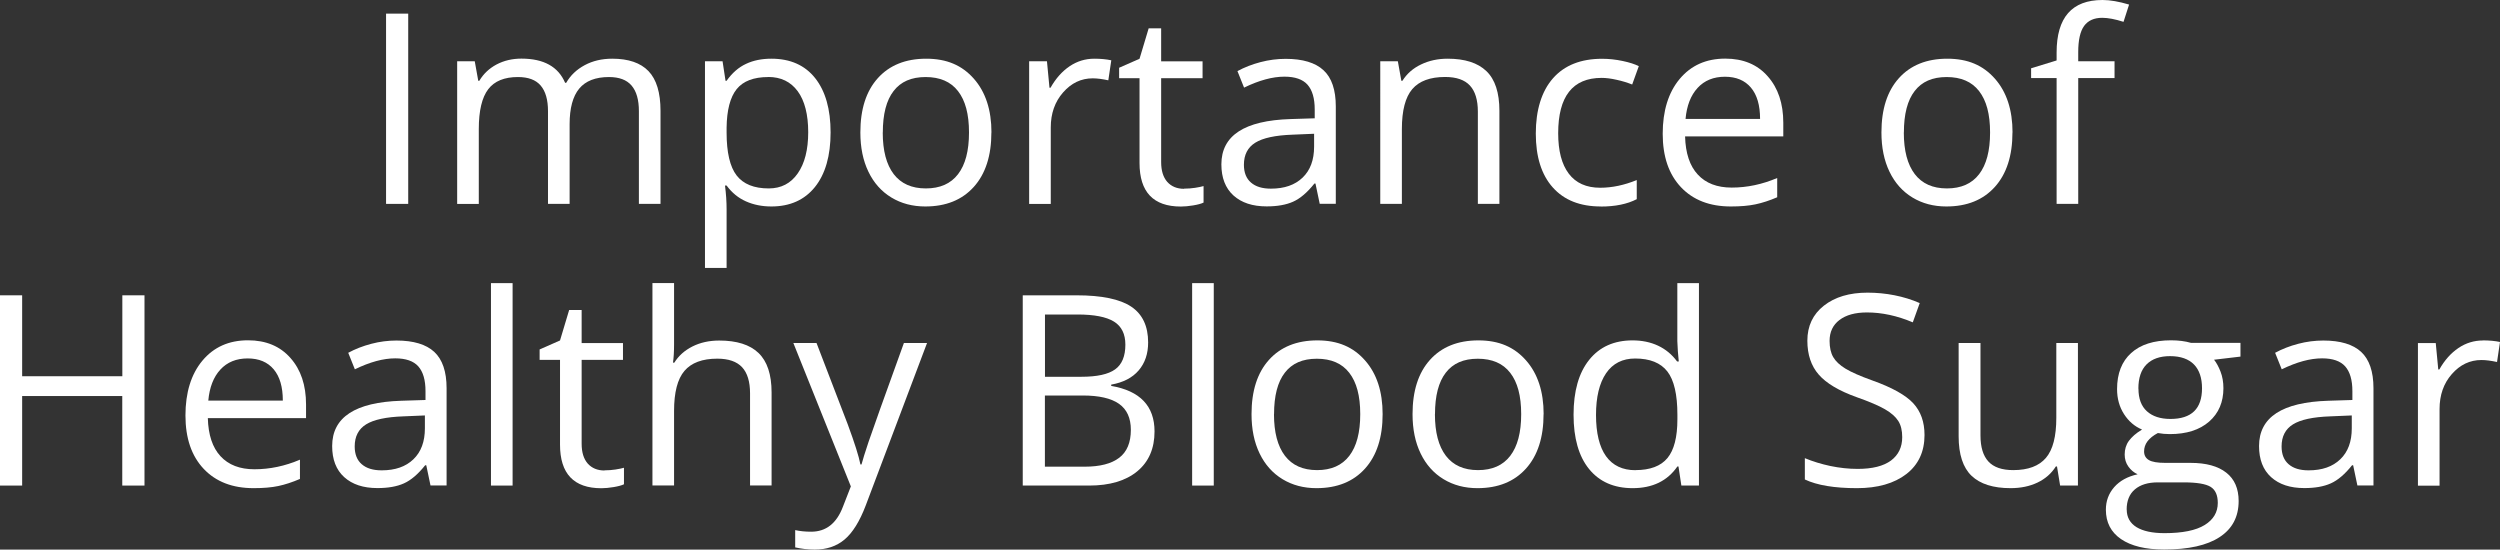
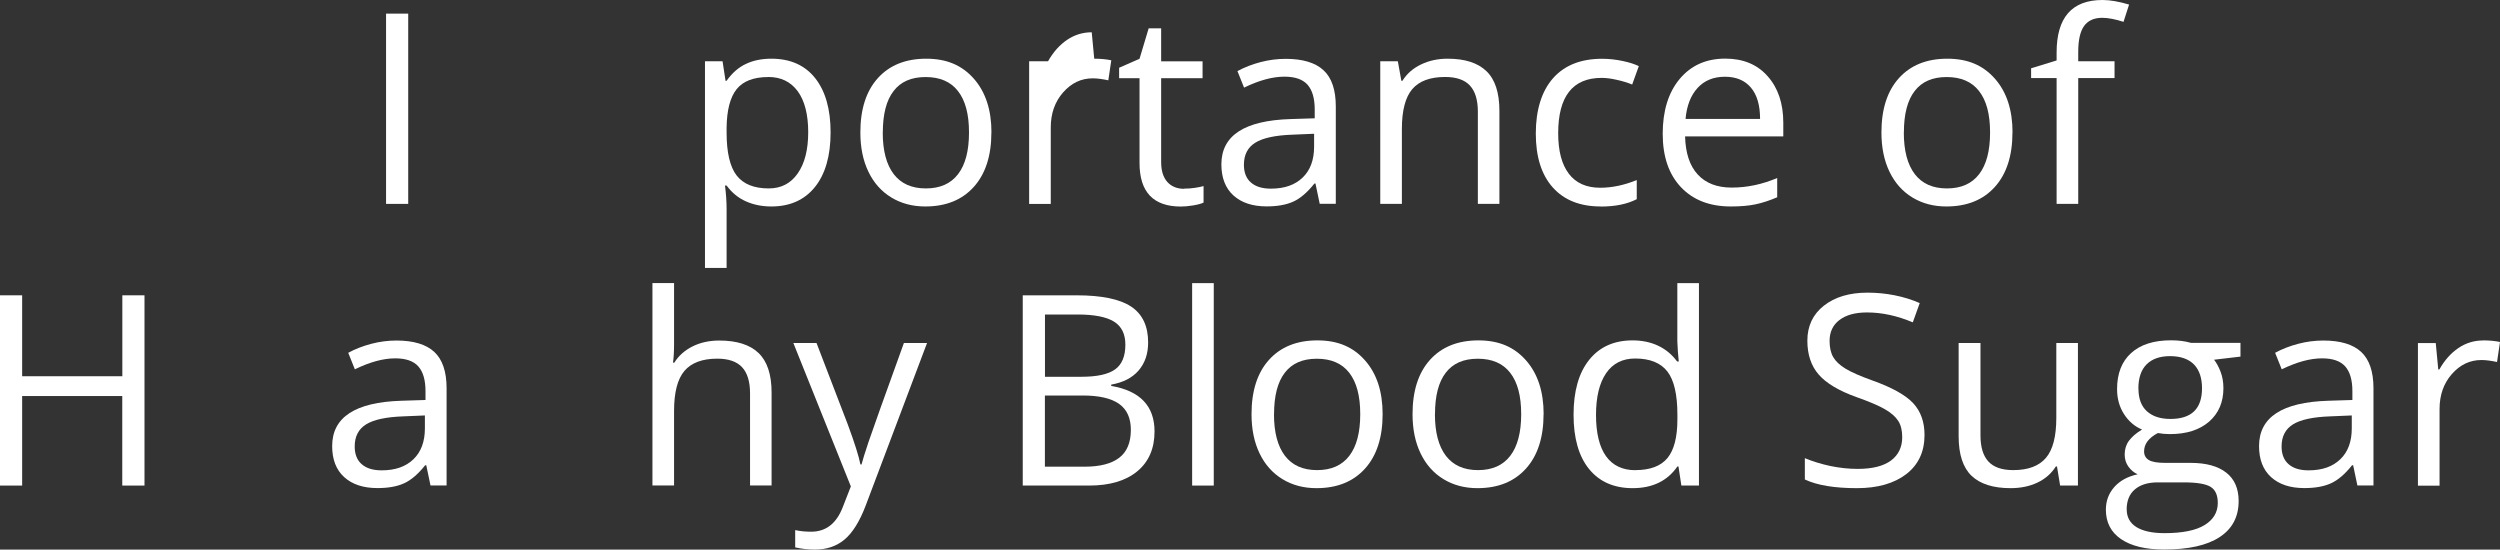
<svg xmlns="http://www.w3.org/2000/svg" id="content" viewBox="0 0 328.38 72.19">
  <rect x="0" y="0" width="328.38" height="72.19" fill="#333333" stroke="none" />
  <defs>
    <style>.cls-1{fill:#fff;stroke-width:0px;}</style>
  </defs>
  <path class="cls-1" d="m50.71,26.78V1.79h2.91v24.99h-2.91Z" />
-   <path class="cls-1" d="m83.92,26.78v-12.18c0-1.49-.32-2.61-.96-3.36-.64-.75-1.63-1.12-2.97-1.12-1.77,0-3.07.51-3.91,1.52-.84,1.01-1.26,2.58-1.26,4.68v10.46h-2.84v-12.18c0-1.49-.32-2.61-.96-3.36s-1.63-1.12-2.99-1.12c-1.78,0-3.08.53-3.9,1.6s-1.24,2.81-1.24,5.24v9.83h-2.84V8.05h2.31l.46,2.56h.14c.54-.91,1.29-1.62,2.26-2.14.97-.51,2.06-.77,3.27-.77,2.93,0,4.84,1.06,5.74,3.18h.14c.56-.98,1.37-1.75,2.43-2.32,1.06-.57,2.27-.85,3.62-.85,2.12,0,3.71.54,4.76,1.63,1.05,1.09,1.58,2.83,1.58,5.22v12.22h-2.84Z" />
  <path class="cls-1" d="m101.32,27.12c-1.22,0-2.33-.22-3.34-.67-1.01-.45-1.85-1.14-2.54-2.08h-.21c.14,1.09.21,2.13.21,3.11v7.71h-2.84V8.05h2.31l.39,2.56h.14c.73-1.03,1.58-1.77,2.55-2.22.97-.46,2.08-.68,3.33-.68,2.48,0,4.4.85,5.75,2.55,1.35,1.7,2.03,4.08,2.03,7.14s-.69,5.47-2.06,7.17-3.28,2.55-5.72,2.55Zm-.41-17c-1.91,0-3.3.53-4.15,1.59s-1.29,2.75-1.32,5.06v.63c0,2.63.44,4.51,1.32,5.65.88,1.13,2.28,1.7,4.22,1.7,1.62,0,2.89-.66,3.8-1.97.92-1.31,1.38-3.12,1.38-5.42s-.46-4.13-1.38-5.38-2.21-1.87-3.87-1.87Z" />
  <path class="cls-1" d="m130.22,17.4c0,3.05-.77,5.44-2.31,7.15-1.54,1.71-3.66,2.57-6.37,2.57-1.67,0-3.16-.39-4.46-1.18s-2.3-1.91-3.01-3.38c-.71-1.47-1.06-3.19-1.06-5.16,0-3.05.76-5.43,2.29-7.13,1.53-1.7,3.65-2.56,6.36-2.56s4.7.87,6.25,2.62c1.54,1.74,2.32,4.1,2.32,7.08Zm-14.27,0c0,2.39.48,4.21,1.44,5.47.96,1.25,2.36,1.88,4.22,1.88s3.27-.62,4.23-1.87c.96-1.25,1.44-3.07,1.44-5.48s-.48-4.19-1.44-5.43-2.38-1.85-4.26-1.85-3.26.61-4.2,1.83c-.95,1.22-1.42,3.04-1.42,5.45Z" />
-   <path class="cls-1" d="m143.73,7.71c.83,0,1.58.07,2.24.21l-.39,2.63c-.78-.17-1.46-.26-2.05-.26-1.52,0-2.81.62-3.89,1.85-1.08,1.23-1.62,2.76-1.62,4.6v10.05h-2.84V8.05h2.34l.33,3.47h.14c.69-1.22,1.53-2.16,2.51-2.82.98-.66,2.06-.99,3.23-.99Z" />
+   <path class="cls-1" d="m143.73,7.71c.83,0,1.58.07,2.24.21l-.39,2.63c-.78-.17-1.46-.26-2.05-.26-1.52,0-2.81.62-3.89,1.85-1.08,1.23-1.62,2.76-1.62,4.6v10.05h-2.84V8.05h2.34h.14c.69-1.22,1.53-2.16,2.51-2.82.98-.66,2.06-.99,3.23-.99Z" />
  <path class="cls-1" d="m155.53,24.78c.5,0,.99-.04,1.45-.11s.84-.15,1.11-.23v2.17c-.31.15-.76.27-1.36.37-.6.1-1.14.15-1.62.15-3.62,0-5.43-1.91-5.43-5.72v-11.14h-2.68v-1.37l2.68-1.18,1.2-4h1.64v4.34h5.44v2.21h-5.44v11.02c0,1.13.27,1.99.8,2.6.54.6,1.27.91,2.2.91Z" />
  <path class="cls-1" d="m173.35,26.78l-.56-2.67h-.14c-.93,1.17-1.87,1.97-2.79,2.38-.93.42-2.09.62-3.48.62-1.86,0-3.31-.48-4.37-1.44-1.05-.96-1.58-2.32-1.58-4.08,0-3.78,3.02-5.76,9.08-5.95l3.18-.1v-1.16c0-1.47-.32-2.55-.95-3.26-.63-.7-1.64-1.05-3.03-1.05-1.56,0-3.33.48-5.3,1.44l-.87-2.17c.92-.5,1.93-.89,3.03-1.18s2.2-.43,3.31-.43c2.23,0,3.89.5,4.96,1.49,1.08.99,1.62,2.58,1.62,4.77v12.78h-2.1Zm-6.41-2c1.77,0,3.15-.48,4.16-1.45,1.01-.97,1.51-2.32,1.51-4.07v-1.69l-2.84.12c-2.26.08-3.88.43-4.88,1.05s-1.5,1.59-1.5,2.9c0,1.03.31,1.81.93,2.34.62.54,1.49.8,2.61.8Z" />
  <path class="cls-1" d="m194.12,26.78v-12.12c0-1.53-.35-2.67-1.04-3.42s-1.78-1.13-3.26-1.13c-1.96,0-3.4.53-4.31,1.59-.91,1.06-1.37,2.81-1.37,5.25v9.83h-2.84V8.05h2.31l.46,2.56h.14c.58-.92,1.39-1.64,2.44-2.14,1.05-.51,2.22-.76,3.5-.76,2.26,0,3.95.54,5.09,1.63,1.14,1.09,1.71,2.83,1.71,5.22v12.22h-2.84Z" />
  <path class="cls-1" d="m210.26,27.12c-2.71,0-4.81-.83-6.3-2.5-1.49-1.67-2.23-4.03-2.23-7.08s.75-5.55,2.26-7.26,3.66-2.56,6.45-2.56c.9,0,1.8.1,2.7.29.9.19,1.61.42,2.12.68l-.87,2.41c-.63-.25-1.31-.46-2.05-.62-.74-.17-1.4-.25-1.96-.25-3.81,0-5.71,2.43-5.71,7.28,0,2.3.46,4.07,1.39,5.3s2.3,1.85,4.13,1.85c1.56,0,3.16-.34,4.8-1.01v2.51c-1.25.65-2.83.97-4.73.97Z" />
  <path class="cls-1" d="m227.35,27.12c-2.77,0-4.95-.84-6.55-2.53-1.6-1.69-2.4-4.03-2.4-7.02s.74-5.42,2.23-7.2c1.49-1.78,3.48-2.67,5.99-2.67,2.35,0,4.21.77,5.57,2.32,1.37,1.54,2.05,3.58,2.05,6.11v1.79h-12.9c.06,2.2.61,3.87,1.67,5.01,1.05,1.14,2.54,1.71,4.45,1.71,2.02,0,4.01-.42,5.98-1.26v2.53c-1,.43-1.95.74-2.85.93-.89.19-1.97.28-3.24.28Zm-.77-17.04c-1.5,0-2.7.49-3.6,1.47s-1.42,2.33-1.58,4.07h9.79c0-1.79-.4-3.16-1.2-4.11-.8-.95-1.94-1.43-3.42-1.43Z" />
  <path class="cls-1" d="m264.34,17.4c0,3.05-.77,5.44-2.31,7.15-1.54,1.71-3.66,2.57-6.37,2.57-1.67,0-3.16-.39-4.46-1.18s-2.3-1.91-3.01-3.38c-.71-1.47-1.06-3.19-1.06-5.16,0-3.05.76-5.43,2.29-7.13,1.53-1.7,3.65-2.56,6.36-2.56s4.7.87,6.25,2.62c1.54,1.74,2.32,4.1,2.32,7.08Zm-14.27,0c0,2.39.48,4.21,1.44,5.47.96,1.25,2.36,1.88,4.22,1.88s3.27-.62,4.23-1.87c.96-1.25,1.44-3.07,1.44-5.48s-.48-4.19-1.44-5.43-2.38-1.85-4.26-1.85-3.26.61-4.2,1.83c-.95,1.22-1.42,3.04-1.42,5.45Z" />
  <path class="cls-1" d="m277.75,10.25h-4.77v16.53h-2.84V10.25h-3.35v-1.28l3.35-1.03v-1.04c0-4.6,2.01-6.9,6.03-6.9.99,0,2.15.2,3.49.6l-.73,2.27c-1.09-.35-2.03-.53-2.8-.53-1.07,0-1.86.36-2.38,1.07-.51.71-.77,1.85-.77,3.43v1.21h4.77v2.21Z" />
  <path class="cls-1" d="m18.97,63.78h-2.91v-11.76H2.91v11.76H0v-24.99h2.91v10.63h13.16v-10.63h2.91v24.99Z" />
-   <path class="cls-1" d="m33.31,64.12c-2.77,0-4.95-.84-6.55-2.53-1.6-1.69-2.4-4.03-2.4-7.02s.74-5.42,2.23-7.2,3.48-2.67,5.99-2.67c2.35,0,4.2.77,5.57,2.32,1.37,1.54,2.05,3.58,2.05,6.11v1.79h-12.9c.06,2.2.61,3.87,1.67,5.01,1.05,1.14,2.54,1.71,4.45,1.71,2.02,0,4.01-.42,5.98-1.26v2.53c-1,.43-1.95.74-2.84.93-.89.19-1.97.28-3.24.28Zm-.77-17.04c-1.5,0-2.7.49-3.6,1.47s-1.42,2.33-1.58,4.07h9.79c0-1.79-.4-3.16-1.2-4.11-.8-.95-1.94-1.43-3.42-1.43Z" />
  <path class="cls-1" d="m56.55,63.78l-.56-2.67h-.14c-.93,1.17-1.87,1.97-2.79,2.38-.93.42-2.09.62-3.48.62-1.86,0-3.31-.48-4.37-1.44s-1.58-2.32-1.58-4.08c0-3.78,3.03-5.76,9.08-5.95l3.18-.1v-1.16c0-1.47-.32-2.55-.95-3.26-.63-.7-1.64-1.05-3.03-1.05-1.56,0-3.33.48-5.3,1.44l-.87-2.17c.92-.5,1.93-.89,3.03-1.18s2.2-.43,3.31-.43c2.23,0,3.89.5,4.96,1.49s1.62,2.58,1.62,4.77v12.78h-2.1Zm-6.41-2c1.77,0,3.15-.48,4.16-1.45,1.01-.97,1.51-2.32,1.51-4.07v-1.69l-2.84.12c-2.26.08-3.88.43-4.88,1.05-1,.62-1.5,1.59-1.5,2.9,0,1.03.31,1.81.93,2.34.62.54,1.49.8,2.61.8Z" />
-   <path class="cls-1" d="m67.33,63.78h-2.84v-26.59h2.84v26.59Z" />
-   <path class="cls-1" d="m79.4,61.78c.5,0,.99-.04,1.45-.11s.84-.15,1.11-.23v2.17c-.31.15-.76.27-1.36.37-.6.1-1.14.15-1.61.15-3.62,0-5.43-1.91-5.43-5.72v-11.14h-2.68v-1.37l2.68-1.18,1.2-4h1.64v4.34h5.43v2.21h-5.43v11.02c0,1.13.27,1.99.8,2.6.54.6,1.27.91,2.21.91Z" />
  <path class="cls-1" d="m98.52,63.78v-12.12c0-1.53-.35-2.67-1.04-3.42-.7-.75-1.78-1.13-3.26-1.13-1.97,0-3.41.54-4.32,1.61-.91,1.07-1.36,2.83-1.36,5.26v9.79h-2.84v-26.59h2.84v8.05c0,.97-.05,1.77-.14,2.41h.17c.56-.9,1.35-1.61,2.38-2.13,1.03-.52,2.21-.78,3.53-.78,2.29,0,4.01.54,5.15,1.63,1.14,1.09,1.72,2.82,1.72,5.19v12.22h-2.84Z" />
  <path class="cls-1" d="m104.21,45.05h3.04l4.1,10.68c.9,2.44,1.46,4.2,1.67,5.28h.14c.15-.58.46-1.57.93-2.98.47-1.41,2.02-5.73,4.64-12.98h3.04l-8.05,21.33c-.8,2.11-1.73,3.6-2.79,4.49s-2.37,1.32-3.92,1.32c-.87,0-1.72-.1-2.56-.29v-2.27c.63.14,1.33.21,2.1.21,1.95,0,3.34-1.09,4.17-3.28l1.04-2.67-7.55-18.83Z" />
  <path class="cls-1" d="m134.34,38.79h7.06c3.32,0,5.71.5,7.19,1.49,1.48.99,2.22,2.56,2.22,4.7,0,1.48-.41,2.7-1.24,3.67s-2.03,1.59-3.61,1.87v.17c3.79.65,5.69,2.64,5.69,5.98,0,2.23-.75,3.98-2.26,5.23-1.51,1.25-3.62,1.88-6.33,1.88h-8.72v-24.99Zm2.91,10.7h4.79c2.05,0,3.53-.32,4.43-.97.9-.64,1.35-1.73,1.35-3.25,0-1.4-.5-2.41-1.5-3.03-1-.62-2.6-.93-4.79-.93h-4.27v8.19Zm0,2.46v9.35h5.21c2.02,0,3.53-.39,4.55-1.17,1.02-.78,1.53-2,1.53-3.67,0-1.55-.52-2.69-1.56-3.42-1.04-.73-2.63-1.09-4.76-1.09h-4.97Z" />
  <path class="cls-1" d="m159.43,63.78h-2.84v-26.59h2.84v26.59Z" />
  <path class="cls-1" d="m181.61,54.4c0,3.05-.77,5.44-2.31,7.15s-3.66,2.57-6.38,2.57c-1.67,0-3.16-.39-4.46-1.18s-2.3-1.91-3.01-3.38c-.71-1.47-1.06-3.19-1.06-5.16,0-3.05.76-5.43,2.29-7.13,1.53-1.7,3.65-2.56,6.36-2.56s4.7.87,6.25,2.62,2.32,4.1,2.32,7.08Zm-14.27,0c0,2.39.48,4.21,1.44,5.47.96,1.25,2.36,1.88,4.22,1.88s3.27-.62,4.23-1.87c.96-1.25,1.44-3.07,1.44-5.48s-.48-4.19-1.44-5.43c-.96-1.24-2.38-1.85-4.26-1.85s-3.26.61-4.2,1.83c-.95,1.22-1.42,3.04-1.42,5.45Z" />
  <path class="cls-1" d="m202.75,54.4c0,3.05-.77,5.44-2.31,7.15s-3.66,2.57-6.37,2.57c-1.67,0-3.16-.39-4.46-1.18s-2.3-1.91-3.01-3.38c-.71-1.47-1.06-3.19-1.06-5.16,0-3.05.76-5.43,2.29-7.13,1.53-1.7,3.65-2.56,6.36-2.56s4.7.87,6.25,2.62c1.54,1.74,2.32,4.1,2.32,7.08Zm-14.27,0c0,2.39.48,4.21,1.44,5.47.96,1.25,2.36,1.88,4.22,1.88s3.27-.62,4.23-1.87c.96-1.25,1.44-3.07,1.44-5.48s-.48-4.19-1.44-5.43-2.38-1.85-4.26-1.85-3.26.61-4.2,1.83c-.95,1.22-1.42,3.04-1.42,5.45Z" />
  <path class="cls-1" d="m220.48,61.27h-.15c-1.31,1.9-3.27,2.85-5.88,2.85-2.45,0-4.36-.84-5.72-2.51s-2.04-4.06-2.04-7.14.68-5.49,2.05-7.2,3.27-2.56,5.71-2.56,4.49.92,5.84,2.77h.22l-.12-1.35-.07-1.32v-7.62h2.84v26.59h-2.31l-.38-2.51Zm-5.67.48c1.94,0,3.34-.53,4.21-1.58s1.31-2.75,1.31-5.1v-.6c0-2.65-.44-4.55-1.32-5.68-.88-1.13-2.29-1.7-4.23-1.7-1.66,0-2.94.65-3.82,1.94s-1.32,3.12-1.32,5.48.44,4.2,1.32,5.42c.88,1.22,2.17,1.83,3.86,1.83Z" />
  <path class="cls-1" d="m252.79,57.13c0,2.2-.8,3.91-2.39,5.14-1.6,1.23-3.76,1.85-6.49,1.85-2.96,0-5.24-.38-6.84-1.14v-2.8c1.03.43,2.14.77,3.35,1.03,1.21.25,2.4.38,3.59.38,1.94,0,3.39-.37,4.38-1.1.98-.74,1.47-1.76,1.47-3.07,0-.87-.17-1.58-.52-2.13s-.93-1.06-1.74-1.53c-.81-.47-2.05-1-3.72-1.59-2.32-.83-3.99-1.82-4.98-2.96-1-1.14-1.5-2.63-1.5-4.46,0-1.92.72-3.46,2.17-4.6,1.45-1.14,3.36-1.71,5.74-1.71s4.77.46,6.85,1.37l-.91,2.53c-2.06-.87-4.07-1.3-6.02-1.3-1.54,0-2.74.33-3.61.99-.87.66-1.3,1.58-1.3,2.75,0,.87.16,1.58.48,2.13.32.55.86,1.06,1.62,1.52.76.46,1.92.97,3.48,1.53,2.62.93,4.42,1.94,5.41,3.01.99,1.07,1.48,2.46,1.48,4.17Z" />
  <path class="cls-1" d="m260.14,45.05v12.15c0,1.53.35,2.67,1.04,3.42s1.78,1.13,3.26,1.13c1.96,0,3.39-.54,4.3-1.61.91-1.07,1.36-2.82,1.36-5.25v-9.84h2.84v18.73h-2.34l-.41-2.51h-.15c-.58.92-1.39,1.63-2.42,2.12-1.03.49-2.21.73-3.53.73-2.28,0-3.98-.54-5.12-1.62-1.13-1.08-1.7-2.81-1.7-5.2v-12.25h2.87Z" />
  <path class="cls-1" d="m294.29,45.05v1.79l-3.47.41c.32.4.6.92.85,1.56.25.64.38,1.37.38,2.18,0,1.83-.63,3.3-1.88,4.39-1.25,1.09-2.97,1.64-5.16,1.64-.56,0-1.08-.05-1.57-.14-1.21.64-1.81,1.44-1.81,2.41,0,.51.21.89.63,1.14.42.25,1.14.37,2.17.37h3.32c2.03,0,3.59.43,4.67,1.28,1.09.85,1.63,2.1,1.63,3.73,0,2.07-.83,3.65-2.5,4.74-1.66,1.09-4.09,1.63-7.28,1.63-2.45,0-4.34-.46-5.67-1.37-1.33-.91-1.99-2.2-1.99-3.86,0-1.14.36-2.12,1.09-2.96.73-.83,1.75-1.4,3.08-1.69-.48-.22-.88-.55-1.21-1.01-.33-.46-.49-.99-.49-1.59,0-.68.18-1.28.55-1.79.37-.51.94-1.01,1.73-1.49-.97-.4-1.76-1.08-2.37-2.03s-.91-2.05-.91-3.28c0-2.05.62-3.63,1.85-4.74,1.23-1.11,2.97-1.67,5.23-1.67.98,0,1.86.11,2.65.34h6.48Zm-14.94,21.88c0,1.01.43,1.78,1.28,2.31.85.52,2.08.79,3.67.79,2.38,0,4.14-.36,5.29-1.07s1.72-1.68,1.72-2.9c0-1.01-.31-1.72-.94-2.11-.63-.39-1.81-.59-3.54-.59h-3.4c-1.29,0-2.29.31-3.01.92s-1.08,1.5-1.08,2.65Zm1.54-15.88c0,1.31.37,2.3,1.11,2.97.74.67,1.77,1.01,3.09,1.01,2.77,0,4.15-1.34,4.15-4.03s-1.4-4.22-4.2-4.22c-1.33,0-2.36.36-3.08,1.08s-1.08,1.78-1.08,3.2Z" />
  <path class="cls-1" d="m309.65,63.78l-.56-2.67h-.14c-.93,1.17-1.87,1.97-2.79,2.38-.93.42-2.09.62-3.48.62-1.86,0-3.31-.48-4.37-1.44s-1.58-2.32-1.58-4.08c0-3.78,3.03-5.76,9.08-5.95l3.18-.1v-1.16c0-1.47-.32-2.55-.95-3.26-.63-.7-1.64-1.05-3.03-1.05-1.56,0-3.33.48-5.3,1.44l-.87-2.17c.92-.5,1.93-.89,3.03-1.18s2.2-.43,3.31-.43c2.23,0,3.89.5,4.96,1.49s1.62,2.58,1.62,4.77v12.78h-2.1Zm-6.41-2c1.77,0,3.15-.48,4.16-1.45,1.01-.97,1.51-2.32,1.51-4.07v-1.69l-2.84.12c-2.26.08-3.88.43-4.88,1.05-1,.62-1.5,1.59-1.5,2.9,0,1.03.31,1.81.93,2.34.62.54,1.49.8,2.61.8Z" />
  <path class="cls-1" d="m326.14,44.71c.83,0,1.58.07,2.24.21l-.39,2.63c-.78-.17-1.46-.26-2.05-.26-1.52,0-2.81.62-3.89,1.85-1.08,1.23-1.61,2.76-1.61,4.6v10.05h-2.84v-18.73h2.34l.33,3.47h.14c.69-1.22,1.53-2.16,2.51-2.82.98-.66,2.06-.99,3.23-.99Z" />
</svg>